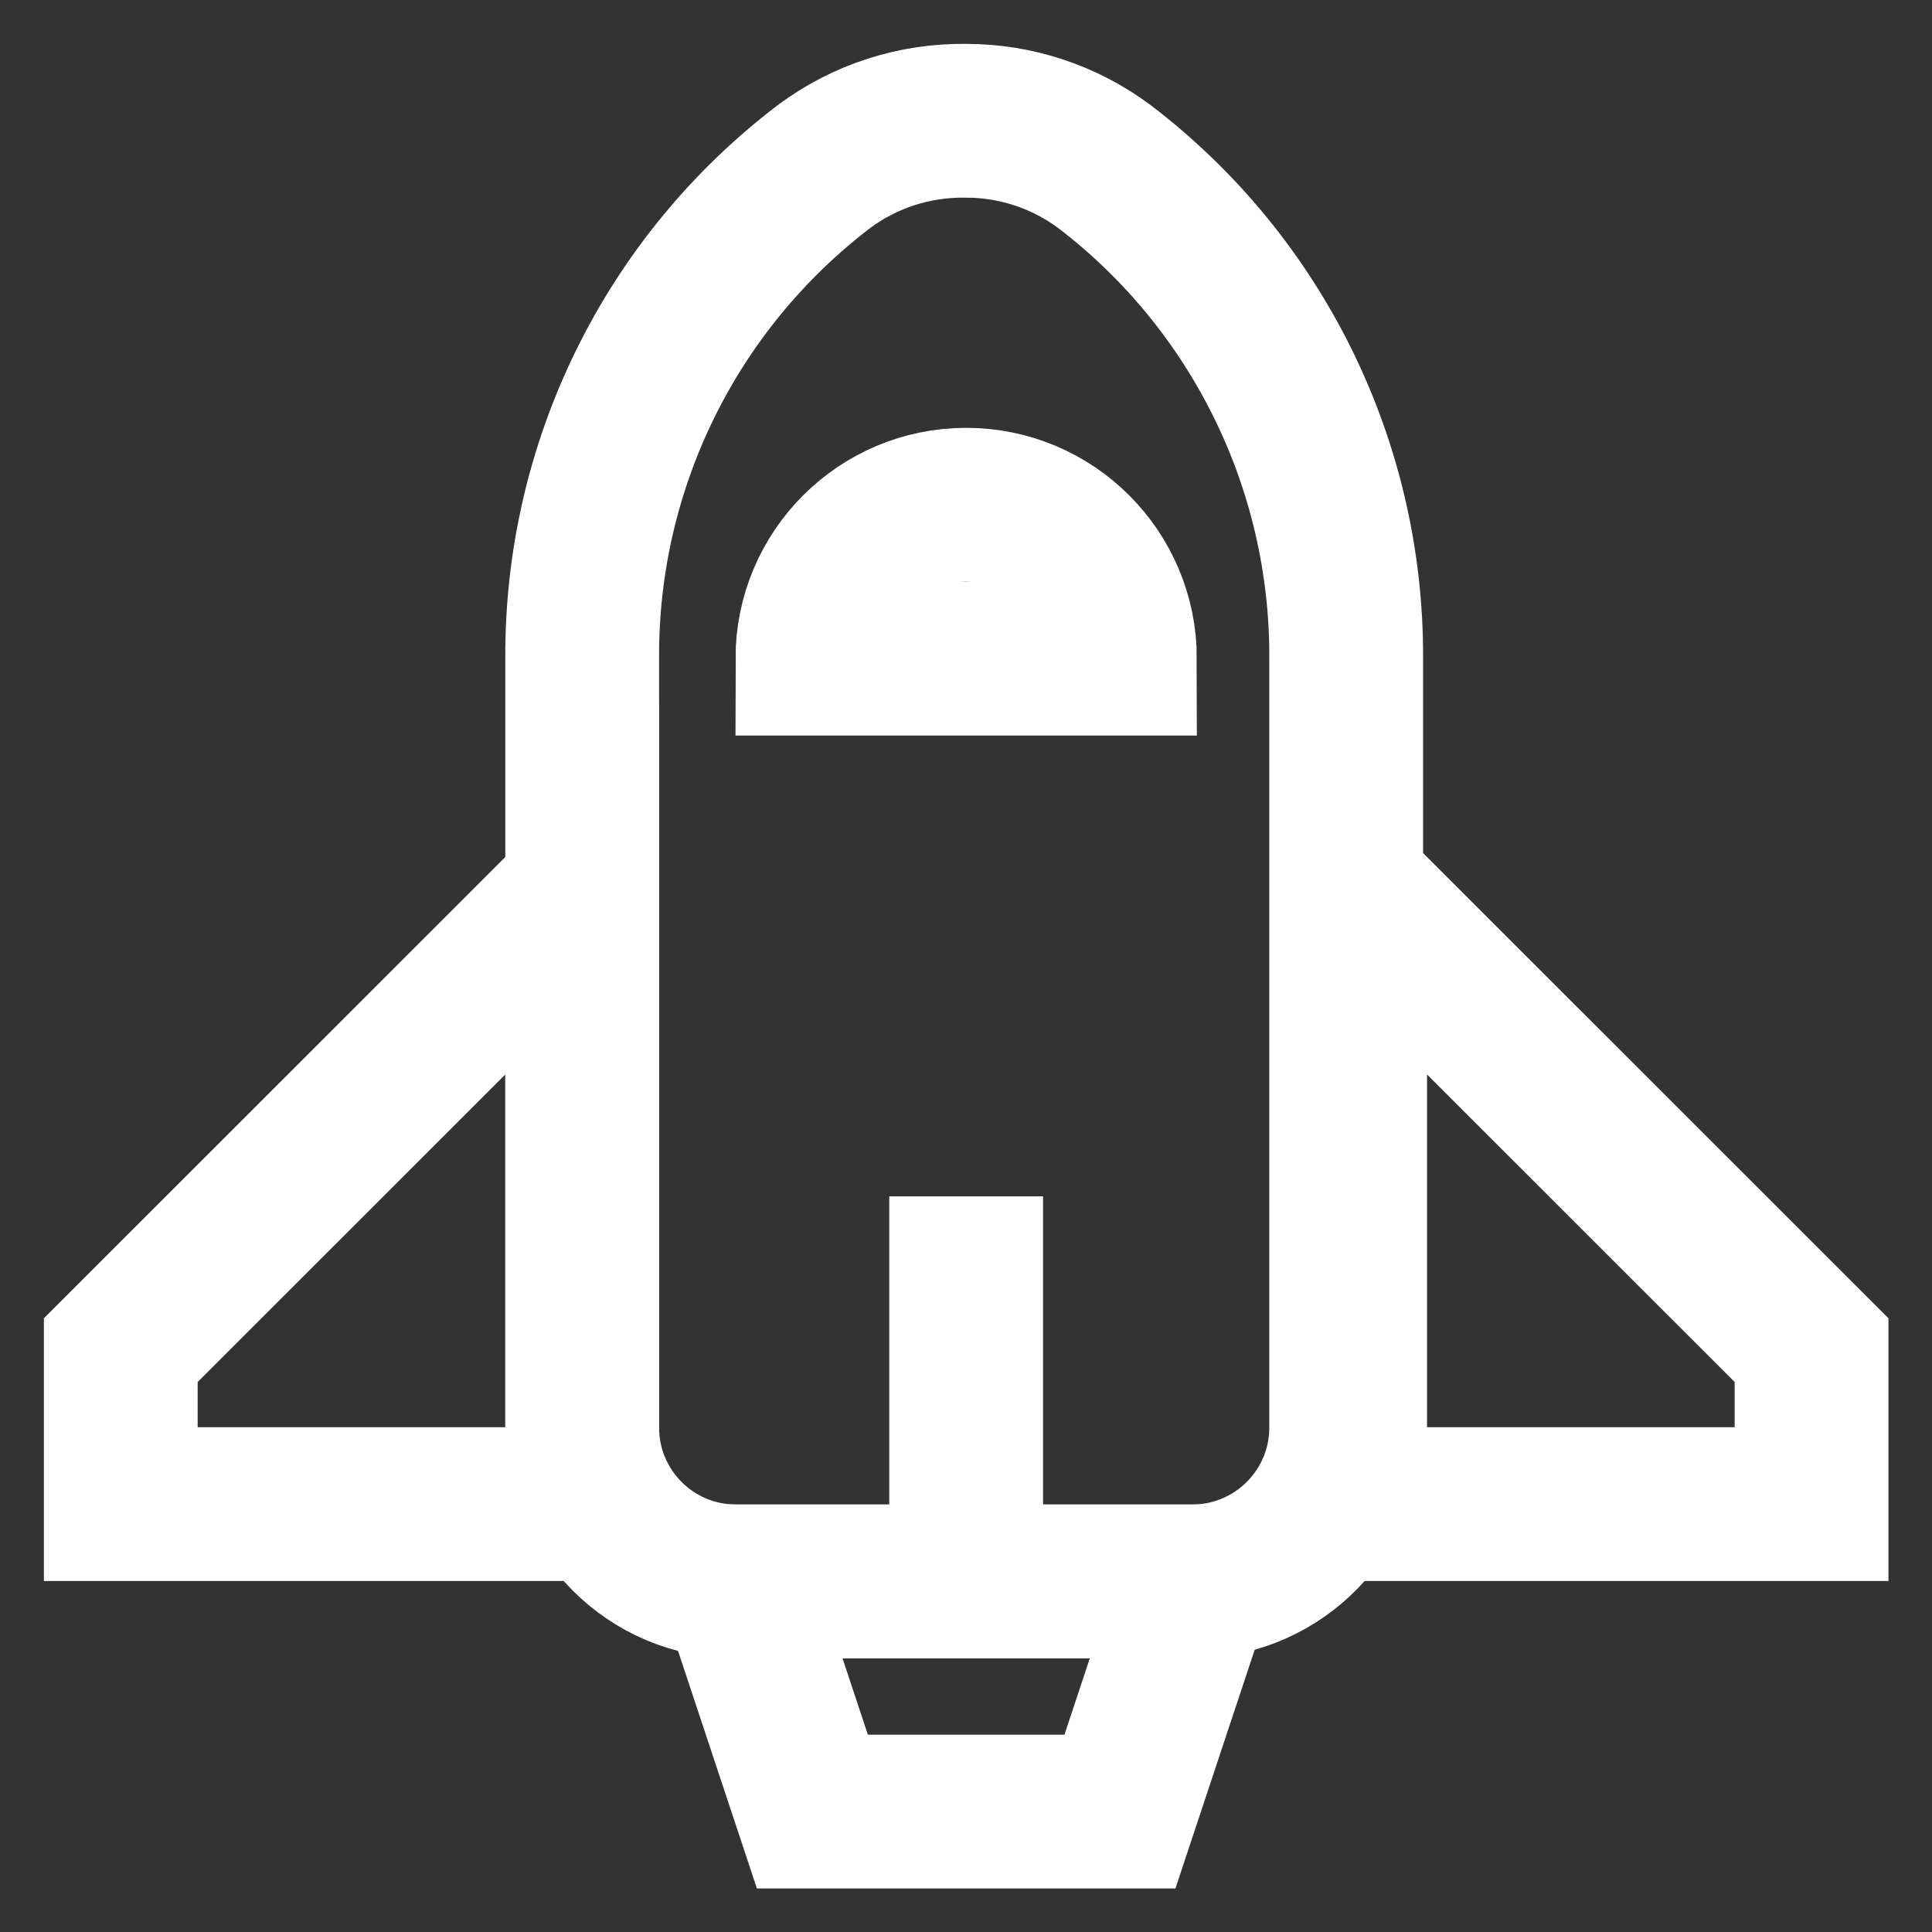
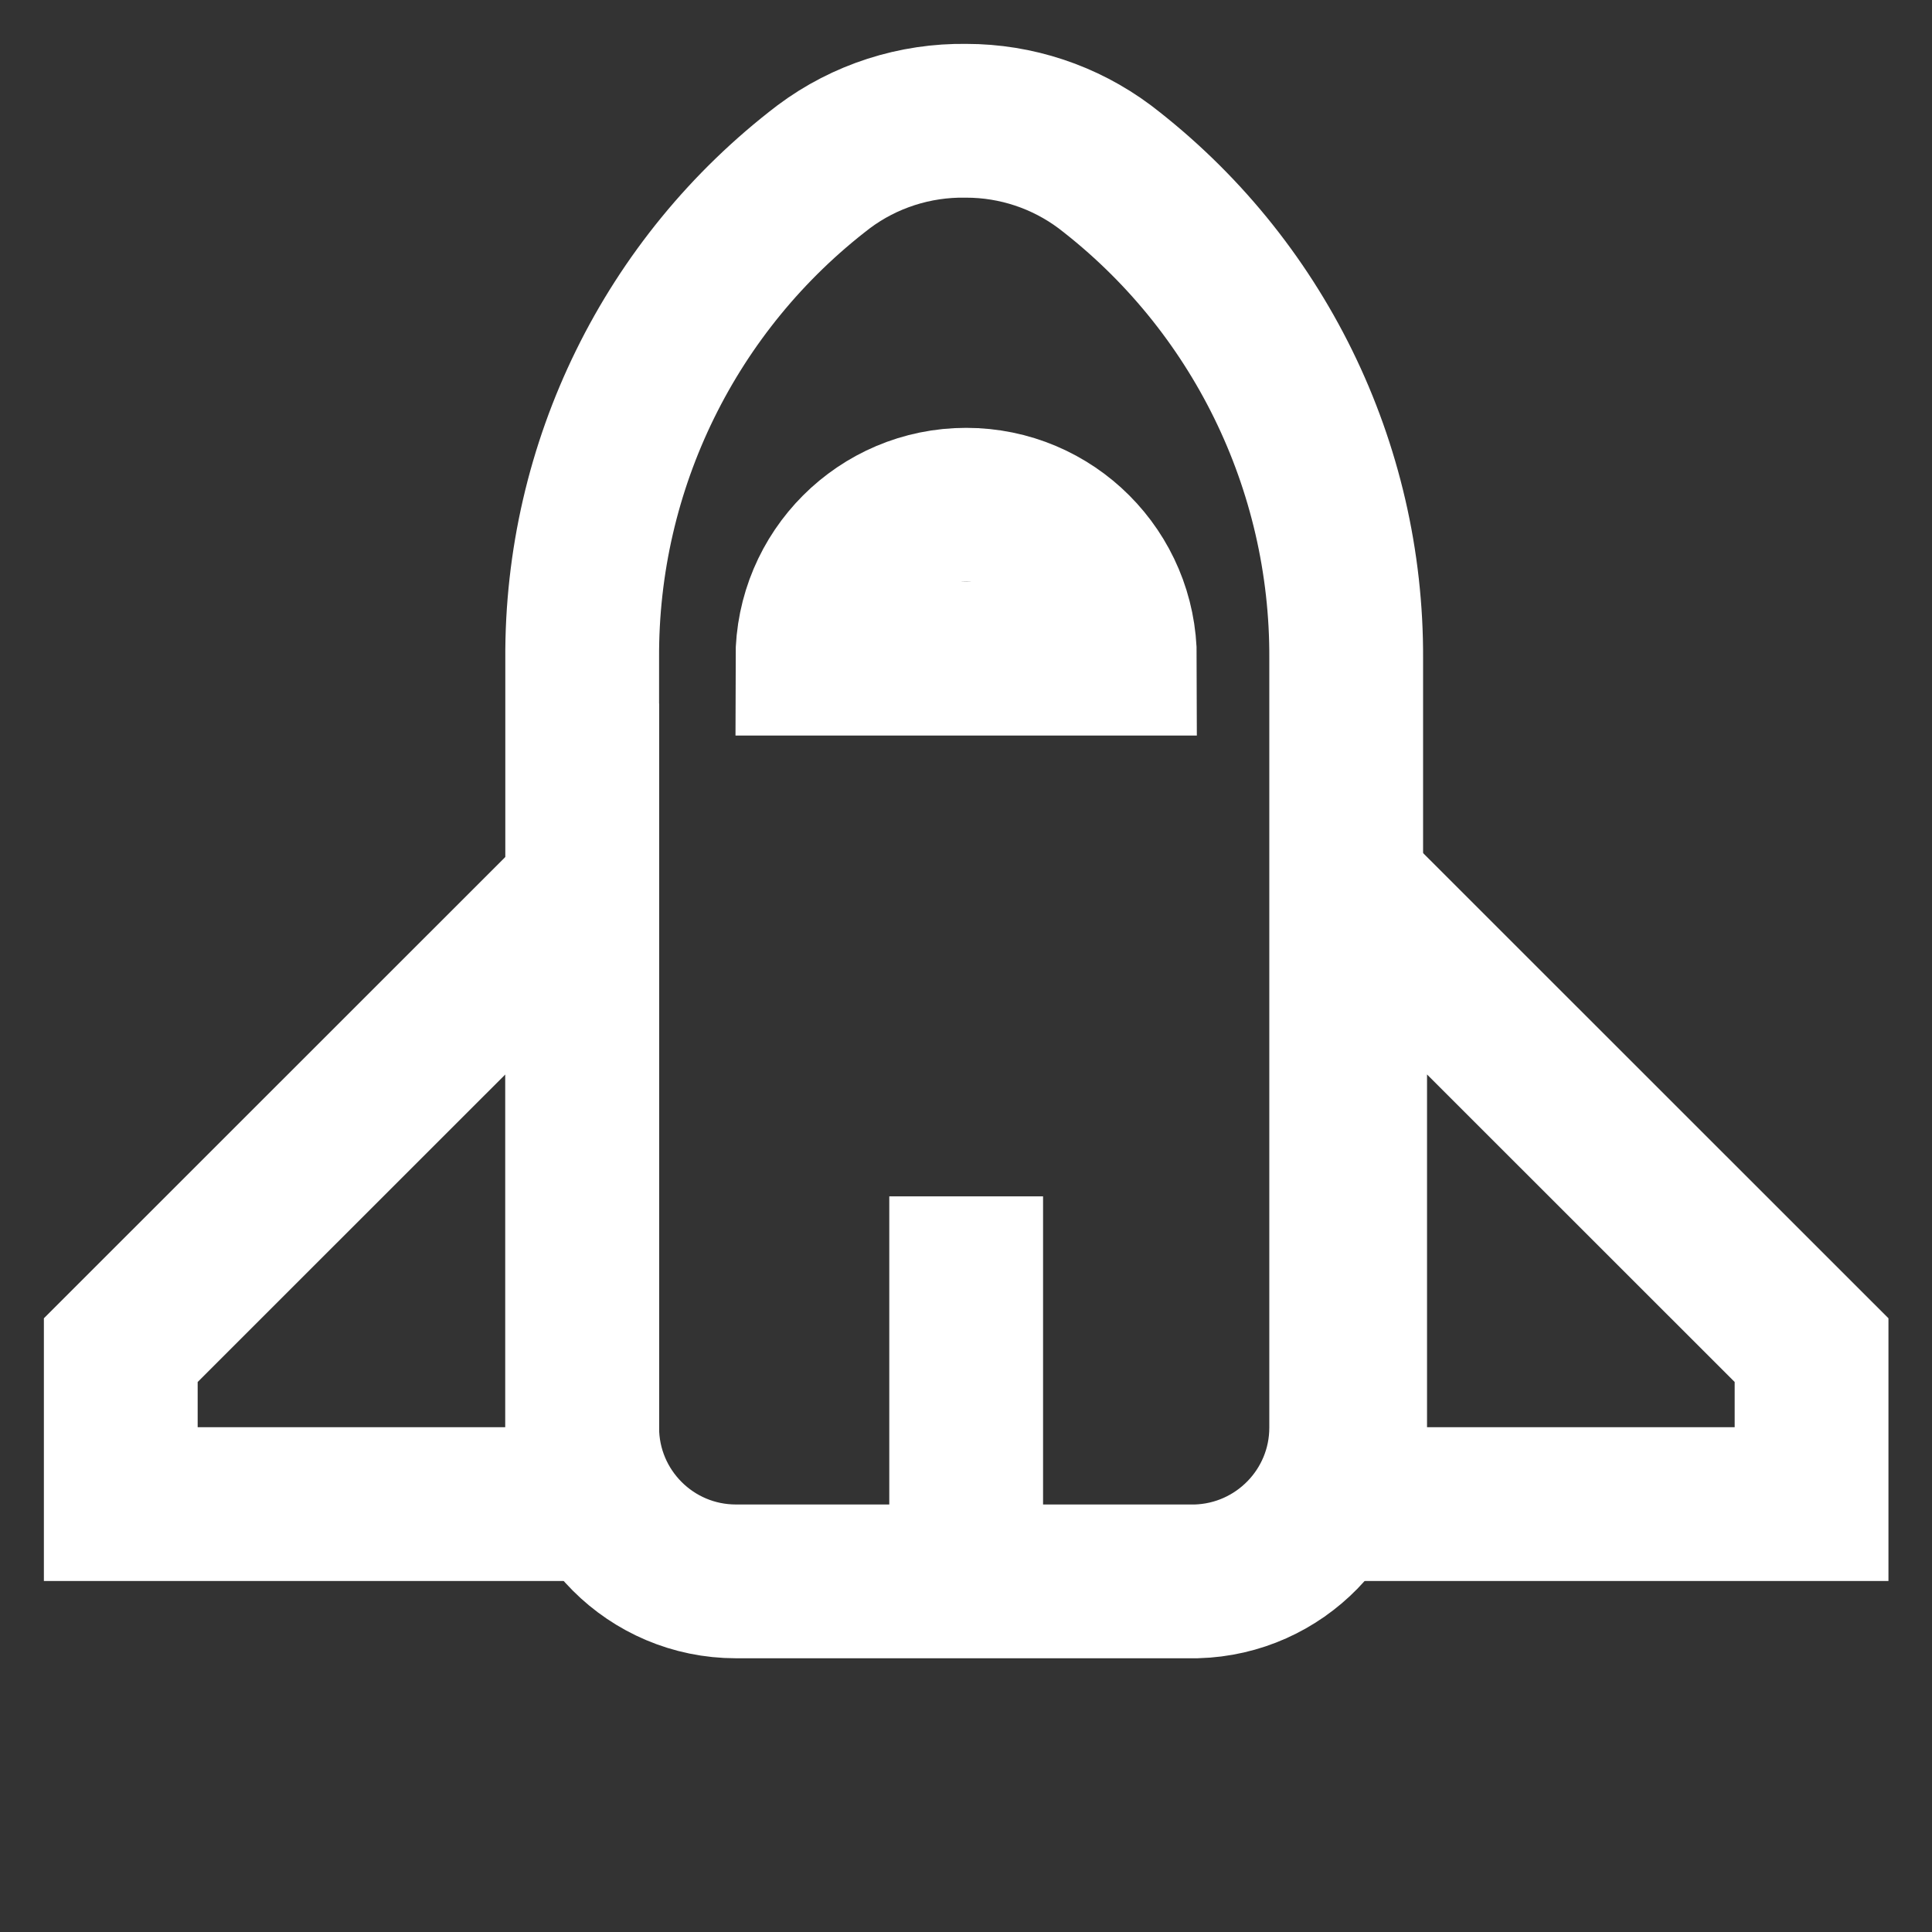
<svg xmlns="http://www.w3.org/2000/svg" width="46px" height="46px" viewBox="0 0 46 46" version="1.1">
  <rect x="0" y="0" width="46" height="46" fill="#333333" stroke="none" />
  <g id="surface1">
    <path style="fill:none;stroke-width:1.91;stroke-linecap:butt;stroke-linejoin:miter;stroke:rgb(100%,100%,100%);stroke-opacity:1;stroke-miterlimit:10;" d="M 14.859 19.641 L 9.141 19.641 C 8.085 19.641 7.231 18.785 7.231 17.731 L 7.231 8.181 C 7.217 5.786 8.327 3.524 10.231 2.071 C 10.74 1.69 11.364 1.49 12 1.5 C 12.62 1.5 13.223 1.7 13.72 2.071 C 15.622 3.524 16.732 5.786 16.72 8.181 L 16.72 17.731 C 16.72 18.766 15.895 19.612 14.859 19.641 Z M 14.859 19.641 " transform="matrix(1.917,0,0,1.917,0,0)" />
    <path style="fill:none;stroke-width:1.91;stroke-linecap:butt;stroke-linejoin:miter;stroke:rgb(100%,100%,100%);stroke-opacity:1;stroke-miterlimit:10;" d="M 12 6.269 C 13.056 6.269 13.91 7.125 13.91 8.181 L 10.09 8.181 C 10.09 7.125 10.944 6.269 12 6.269 Z M 12 6.269 " transform="matrix(1.917,0,0,1.917,0,0)" />
    <path style="fill:none;stroke-width:1.91;stroke-linecap:butt;stroke-linejoin:miter;stroke:rgb(100%,100%,100%);stroke-opacity:1;stroke-miterlimit:10;" d="M 7.231 18.681 L 1.5 18.681 L 1.5 16.769 L 7.231 11.04 Z M 7.231 18.681 " transform="matrix(1.917,0,0,1.917,0,0)" />
    <path style="fill:none;stroke-width:1.91;stroke-linecap:butt;stroke-linejoin:miter;stroke:rgb(100%,100%,100%);stroke-opacity:1;stroke-miterlimit:10;" d="M 16.769 18.681 L 22.5 18.681 L 22.5 16.769 L 16.769 11.04 Z M 16.769 18.681 " transform="matrix(1.917,0,0,1.917,0,0)" />
-     <path style="fill:none;stroke-width:1.91;stroke-linecap:butt;stroke-linejoin:miter;stroke:rgb(100%,100%,100%);stroke-opacity:1;stroke-miterlimit:10;" d="M 13.91 22.5 L 10.09 22.5 L 9.141 19.641 L 14.859 19.641 Z M 13.91 22.5 " transform="matrix(1.917,0,0,1.917,0,0)" />
    <path style="fill:none;stroke-width:1.91;stroke-linecap:butt;stroke-linejoin:miter;stroke:rgb(100%,100%,100%);stroke-opacity:1;stroke-miterlimit:10;" d="M 12 14.859 L 12 19.641 " transform="matrix(1.917,0,0,1.917,0,0)" />
  </g>
</svg>